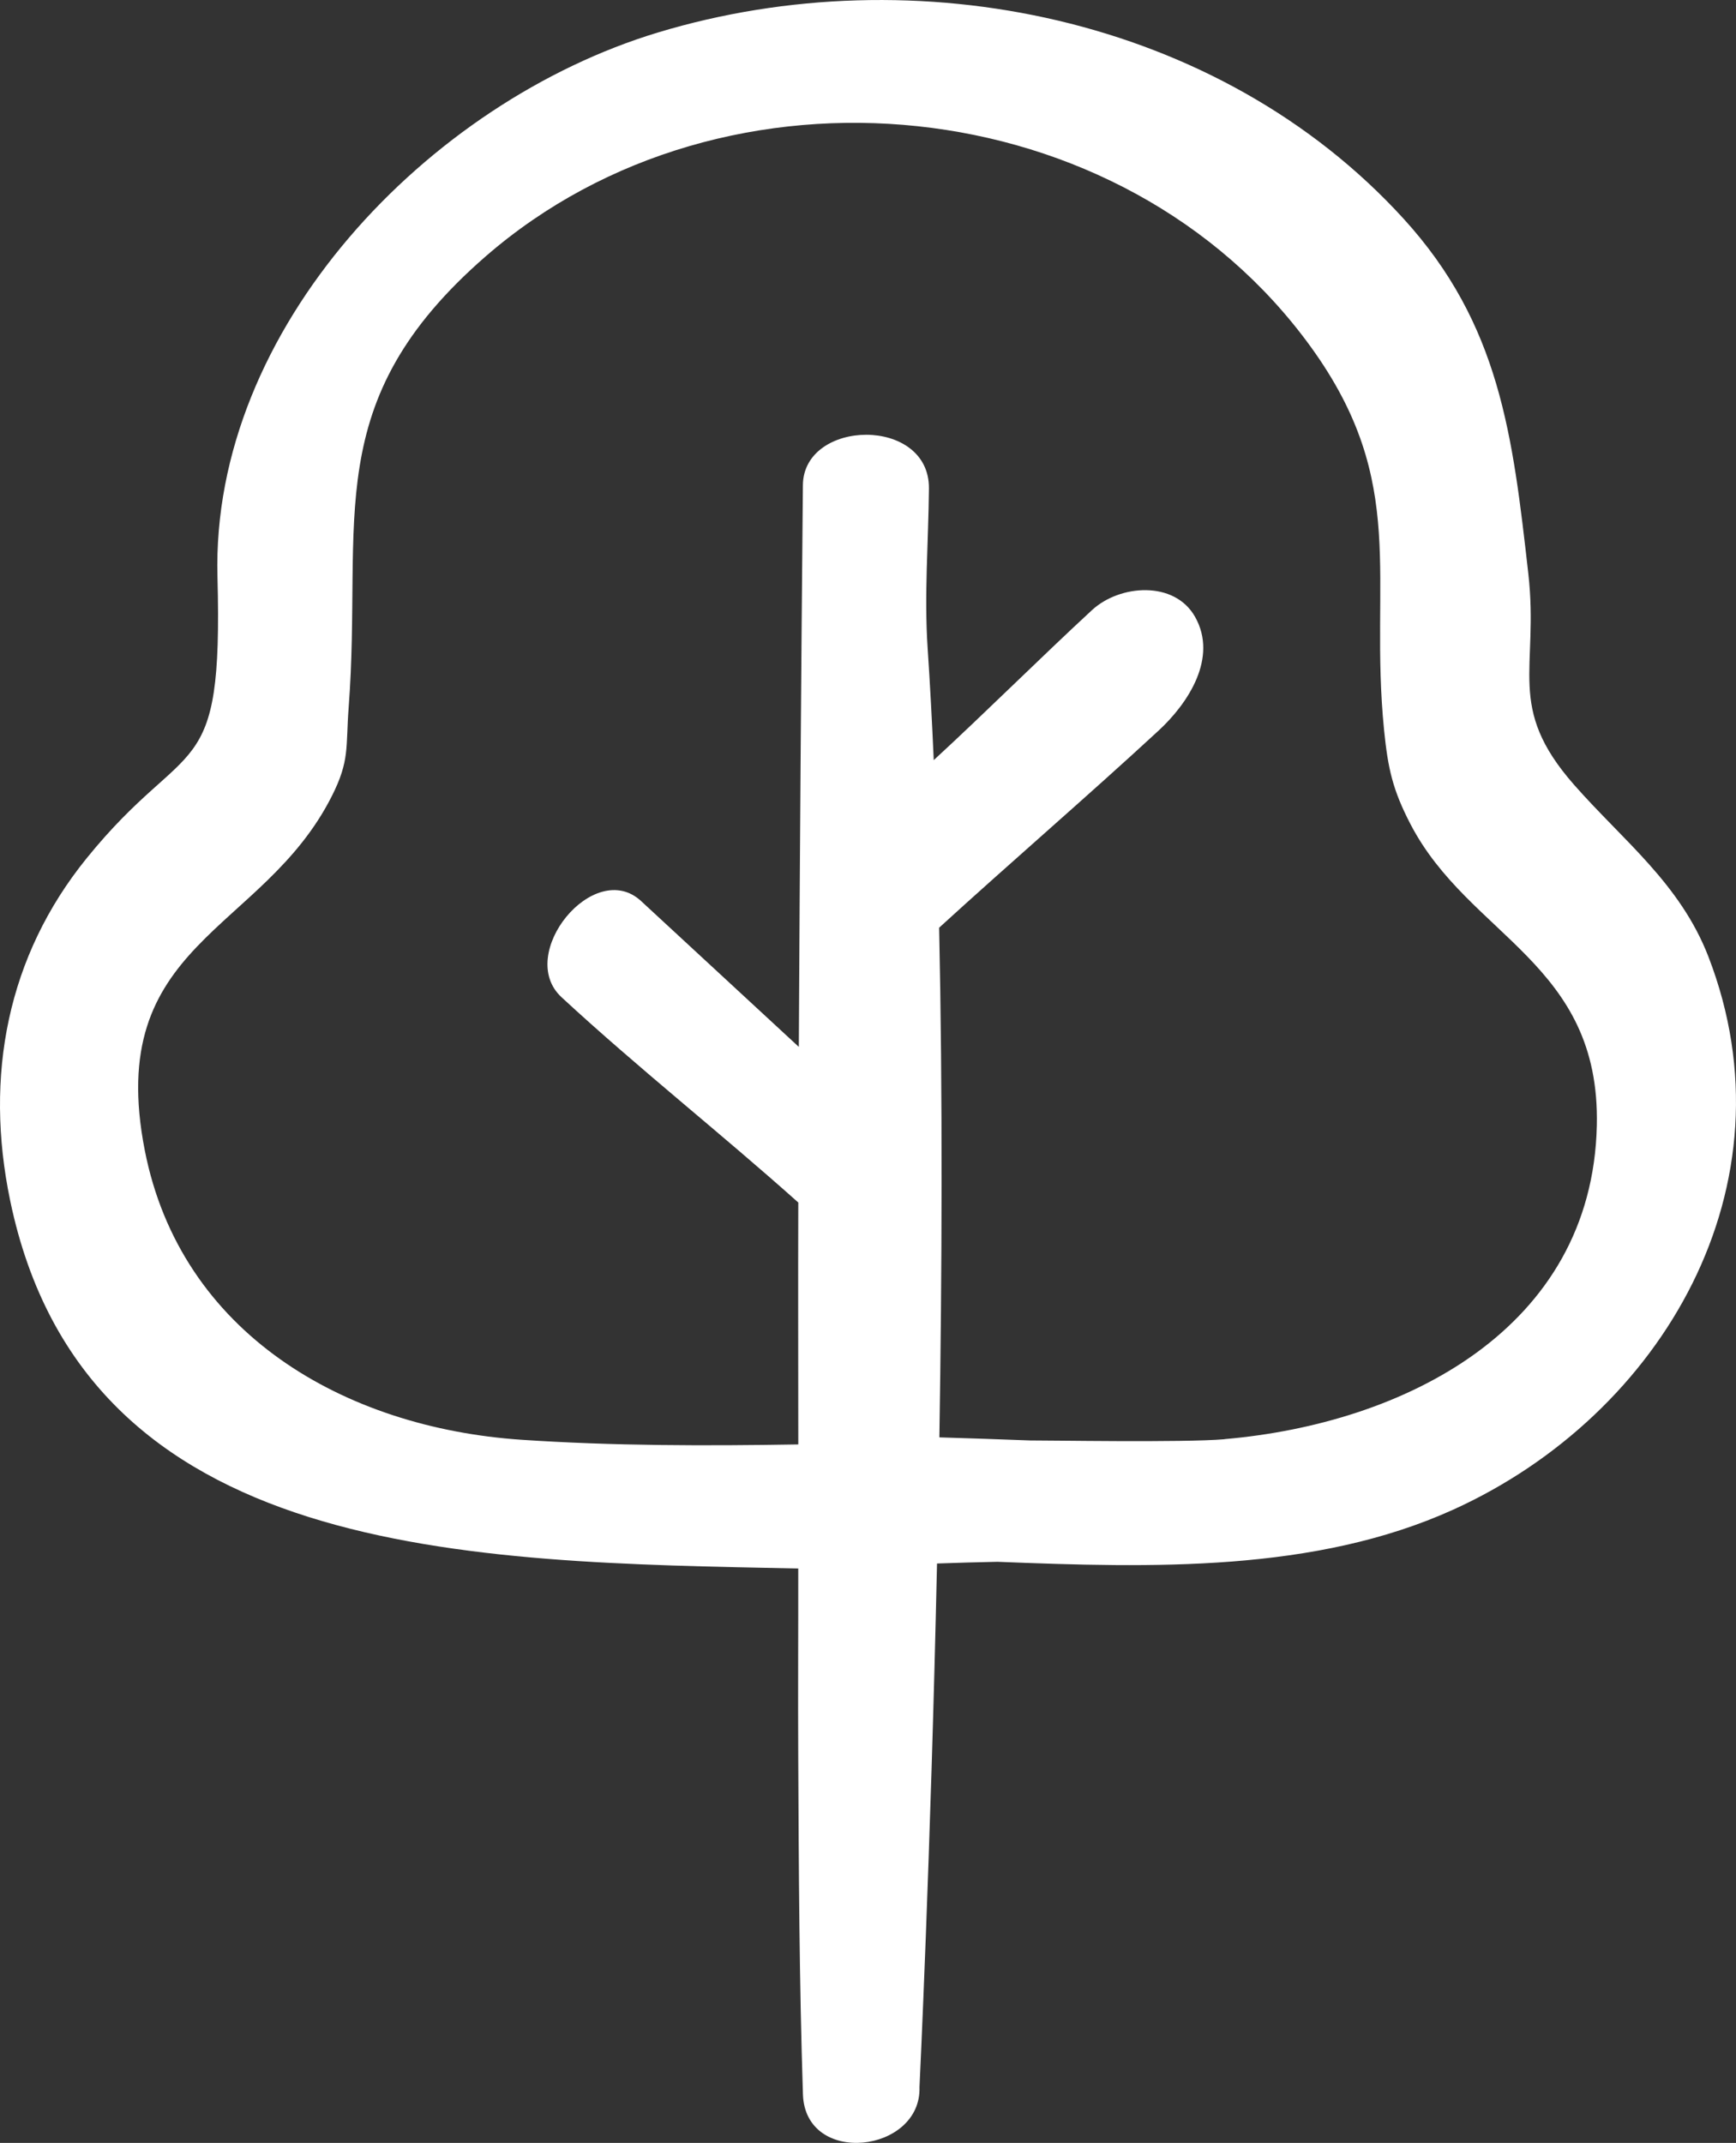
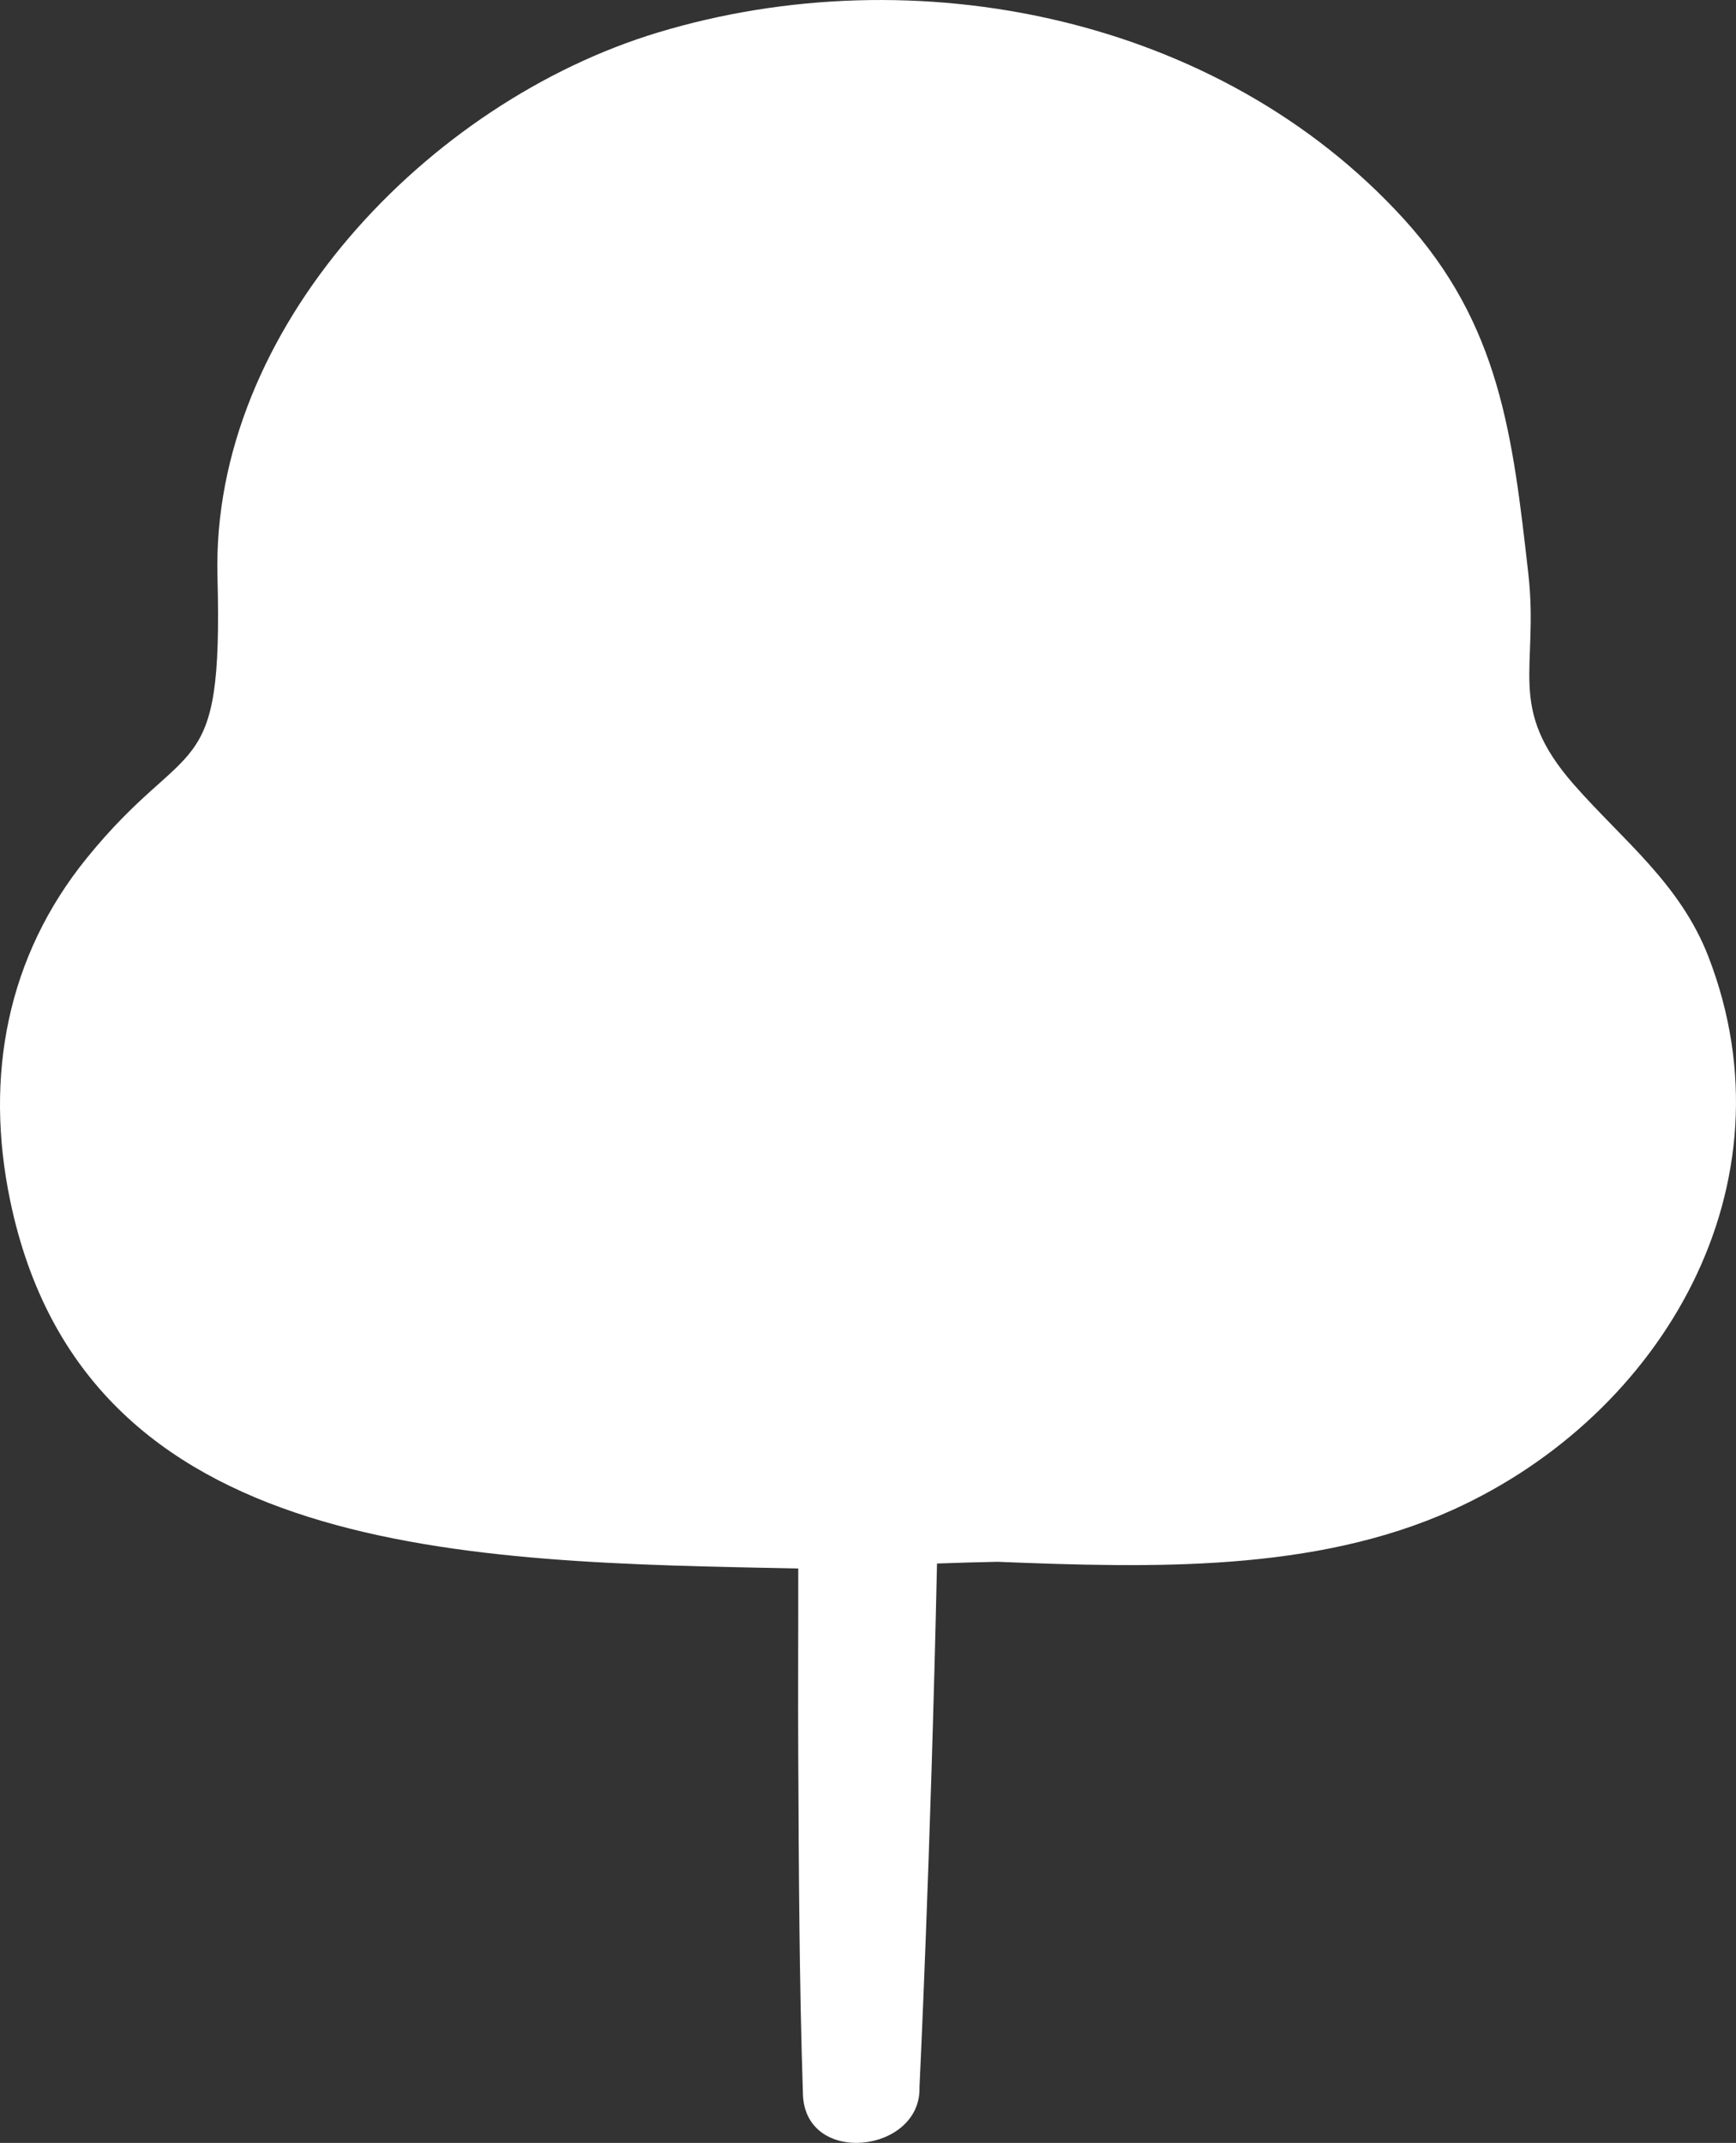
<svg xmlns="http://www.w3.org/2000/svg" id="Ebene_1" viewBox="0 0 35.451 43.745">
  <rect x="0" y="0" width="35.451" height="43.745" fill="#333333" stroke="none" />
  <defs>
    <style>.cls-1{fill:#fff;}</style>
  </defs>
-   <path class="cls-1" d="m34.888,19.53c-.577-1.492-1.744-2.372-2.745-3.511-1.398-1.591-.711-2.349-.933-4.308-.319-2.823-.578-5.087-2.55-7.249C24.894.335,18.69-.922,13.44.662c-4.699,1.418-9.134,6.049-8.999,11.113.115,4.312-.582,3.169-2.67,5.743C.15,19.517-.323,21.959.208,24.51c1.529,7.344,9.355,7.371,16.093,7.509.002,1.283-.007,2.566,0,3.849.011,2.296.021,4.593.096,6.887.049,1.476,2.424,1.196,2.38-.151,0,0,.226-4.663.358-10.687.424-.015.835-.027,1.233-.035,3.165.126,6.485.216,9.312-1.066,4.276-1.939,7.01-6.625,5.208-11.286Zm-9.882,9.85c-.839.072-3.639.022-3.971.025-.621-.024-1.238-.044-1.852-.063.054-3.379.068-7.011-.005-10.404,1.465-1.338,3.037-2.689,4.482-4.024.603-.557,1.216-1.486.745-2.321-.42-.746-1.537-.663-2.106-.138-1.071.99-2.161,2.077-3.231,3.062-.035-.793-.076-1.561-.125-2.293-.072-1.081.017-2.167.027-3.251.014-1.48-2.562-1.424-2.574-.069-.036,3.822-.063,7.645-.083,11.467-1.074-.992-2.147-1.985-3.221-2.977-.959-.887-2.572,1.089-1.624,1.964,1.569,1.45,3.243,2.768,4.834,4.19-.006,1.646,0,3.292,0,4.938-1.893.031-3.786.031-5.654-.095-3.62-.245-6.958-2.174-7.691-5.906-.835-4.254,2.397-4.423,3.817-7.229.373-.736.284-.998.346-1.816.292-3.83-.624-6.23,2.794-9.203,4.897-4.26,13.021-3.45,16.856,1.847,2.017,2.786,1.184,4.718,1.494,7.816.079.786.175,1.223.54,1.925,1.197,2.3,3.88,2.834,3.805,6.152-.095,4.162-3.946,6.086-7.602,6.401Z" />
+   <path class="cls-1" d="m34.888,19.53c-.577-1.492-1.744-2.372-2.745-3.511-1.398-1.591-.711-2.349-.933-4.308-.319-2.823-.578-5.087-2.55-7.249C24.894.335,18.69-.922,13.44.662c-4.699,1.418-9.134,6.049-8.999,11.113.115,4.312-.582,3.169-2.67,5.743C.15,19.517-.323,21.959.208,24.51c1.529,7.344,9.355,7.371,16.093,7.509.002,1.283-.007,2.566,0,3.849.011,2.296.021,4.593.096,6.887.049,1.476,2.424,1.196,2.38-.151,0,0,.226-4.663.358-10.687.424-.015.835-.027,1.233-.035,3.165.126,6.485.216,9.312-1.066,4.276-1.939,7.01-6.625,5.208-11.286Zm-9.882,9.85Z" />
</svg>